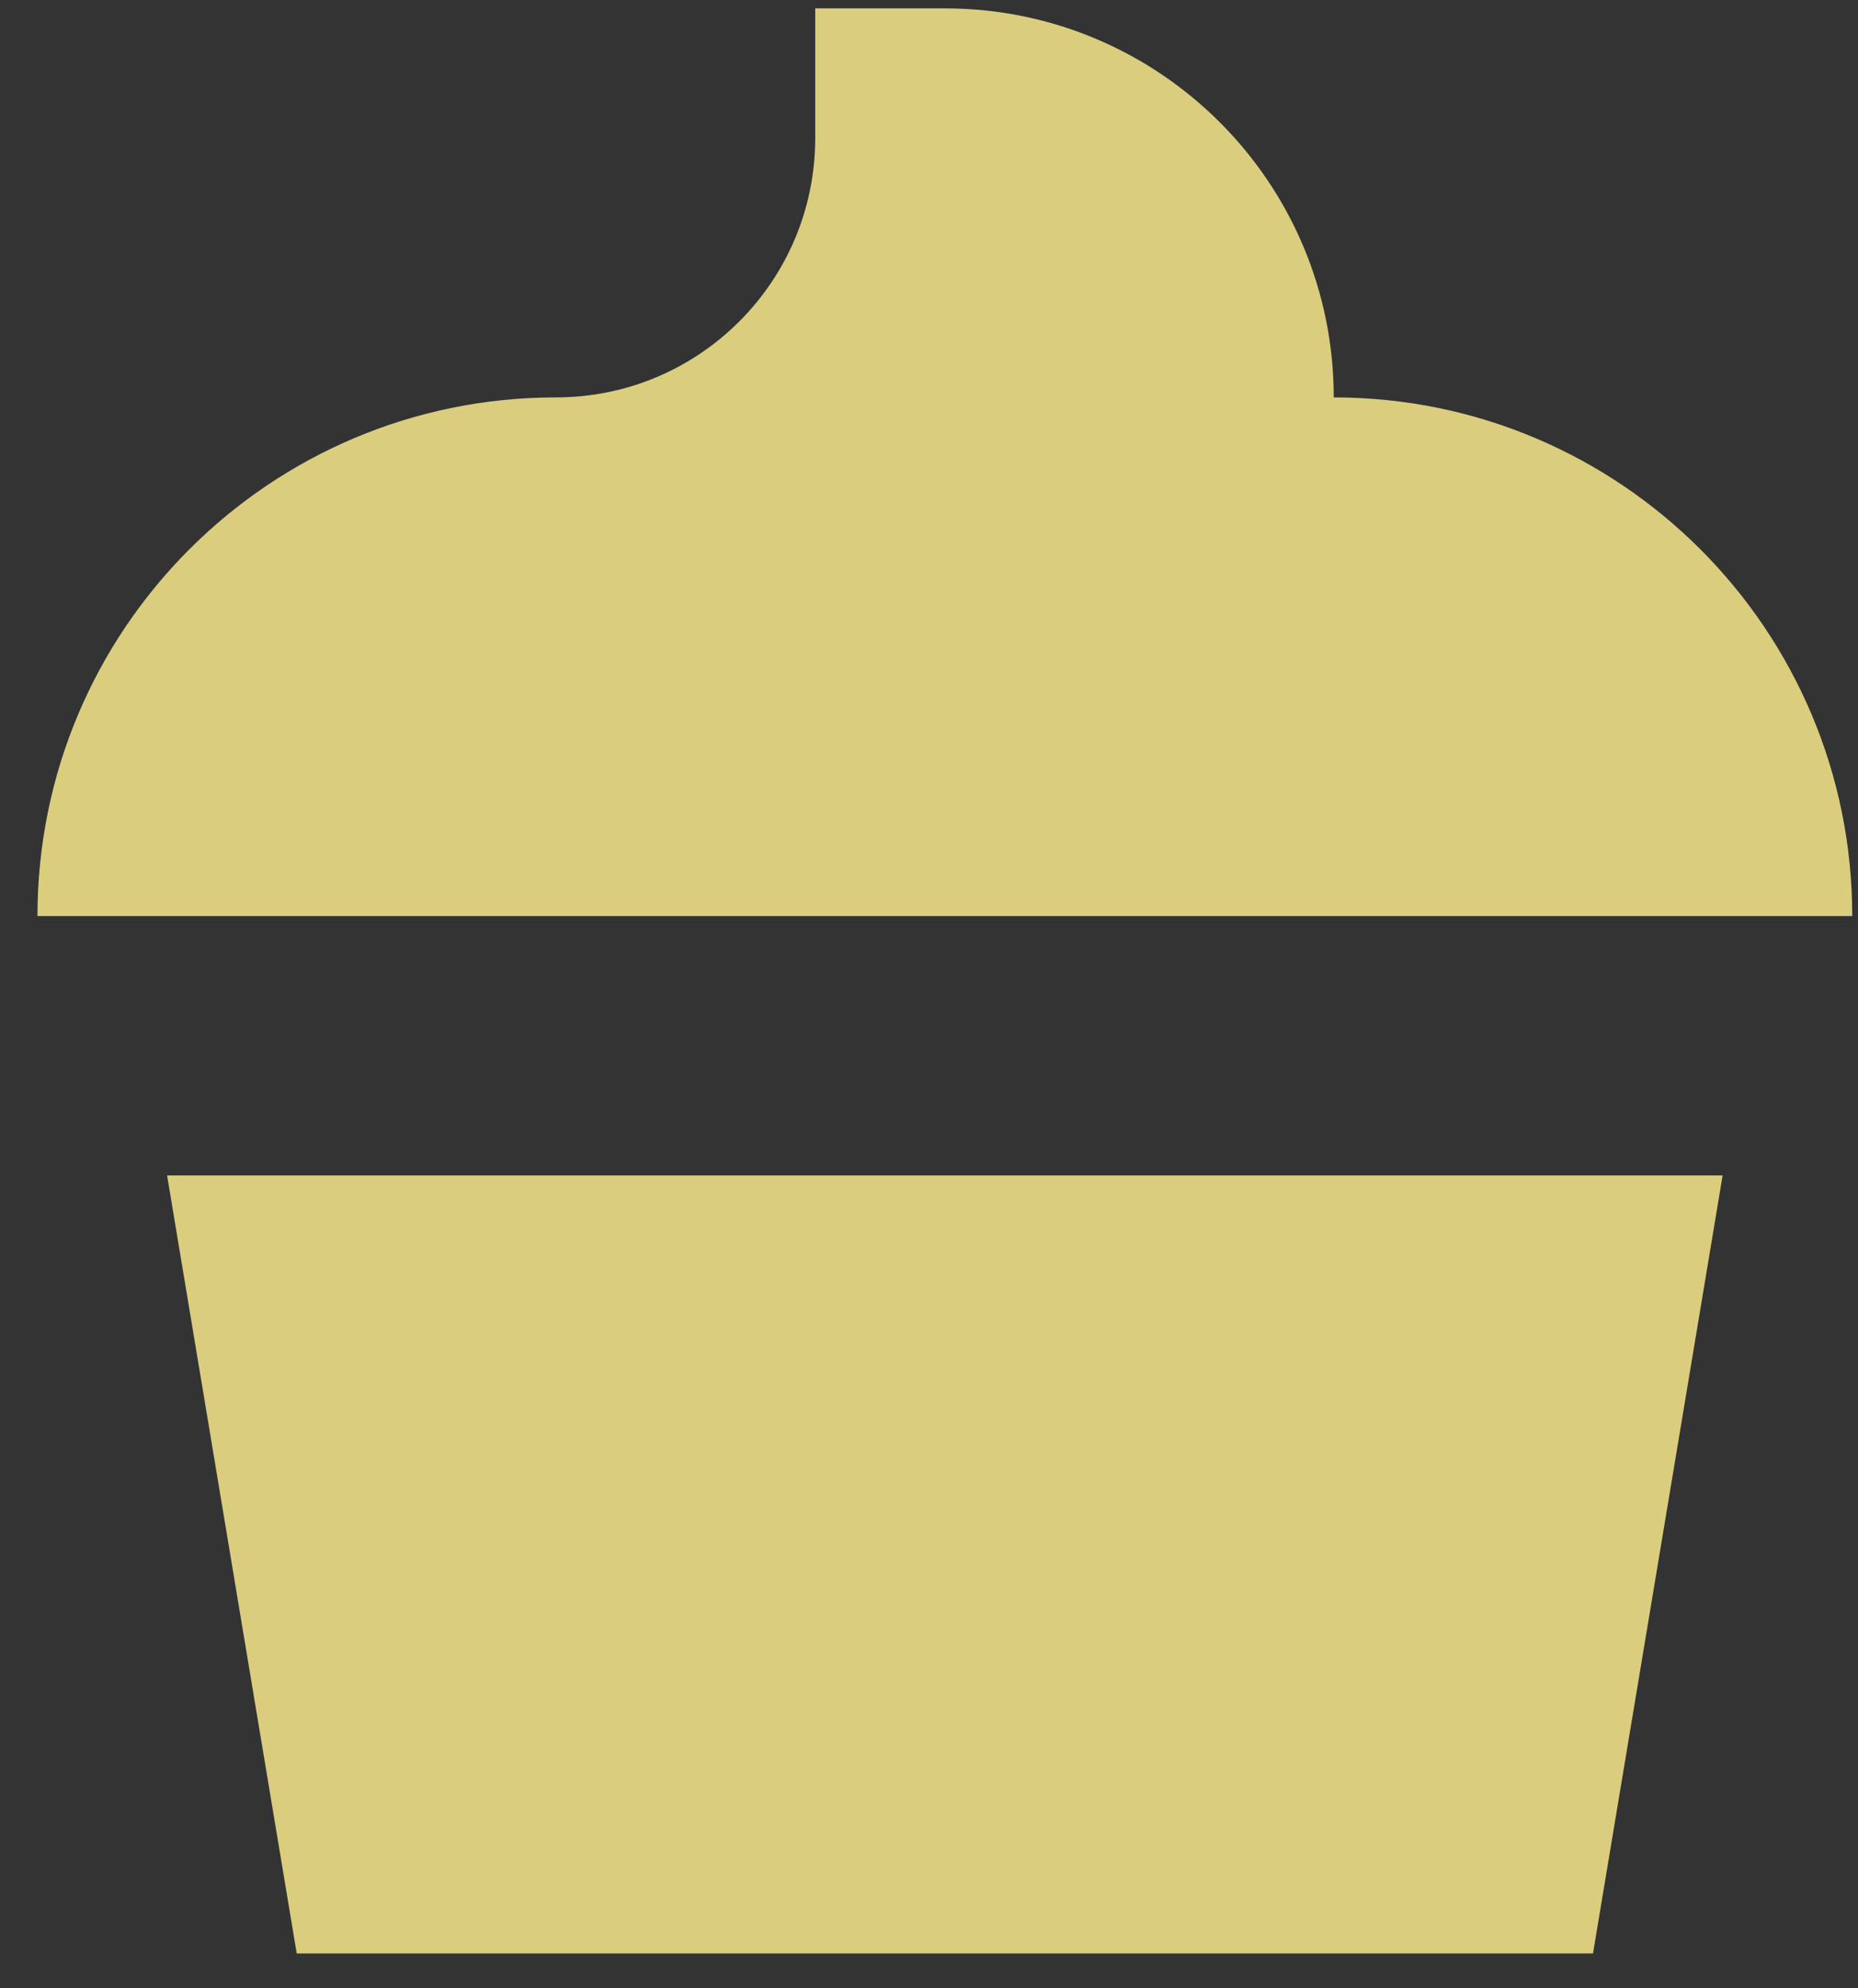
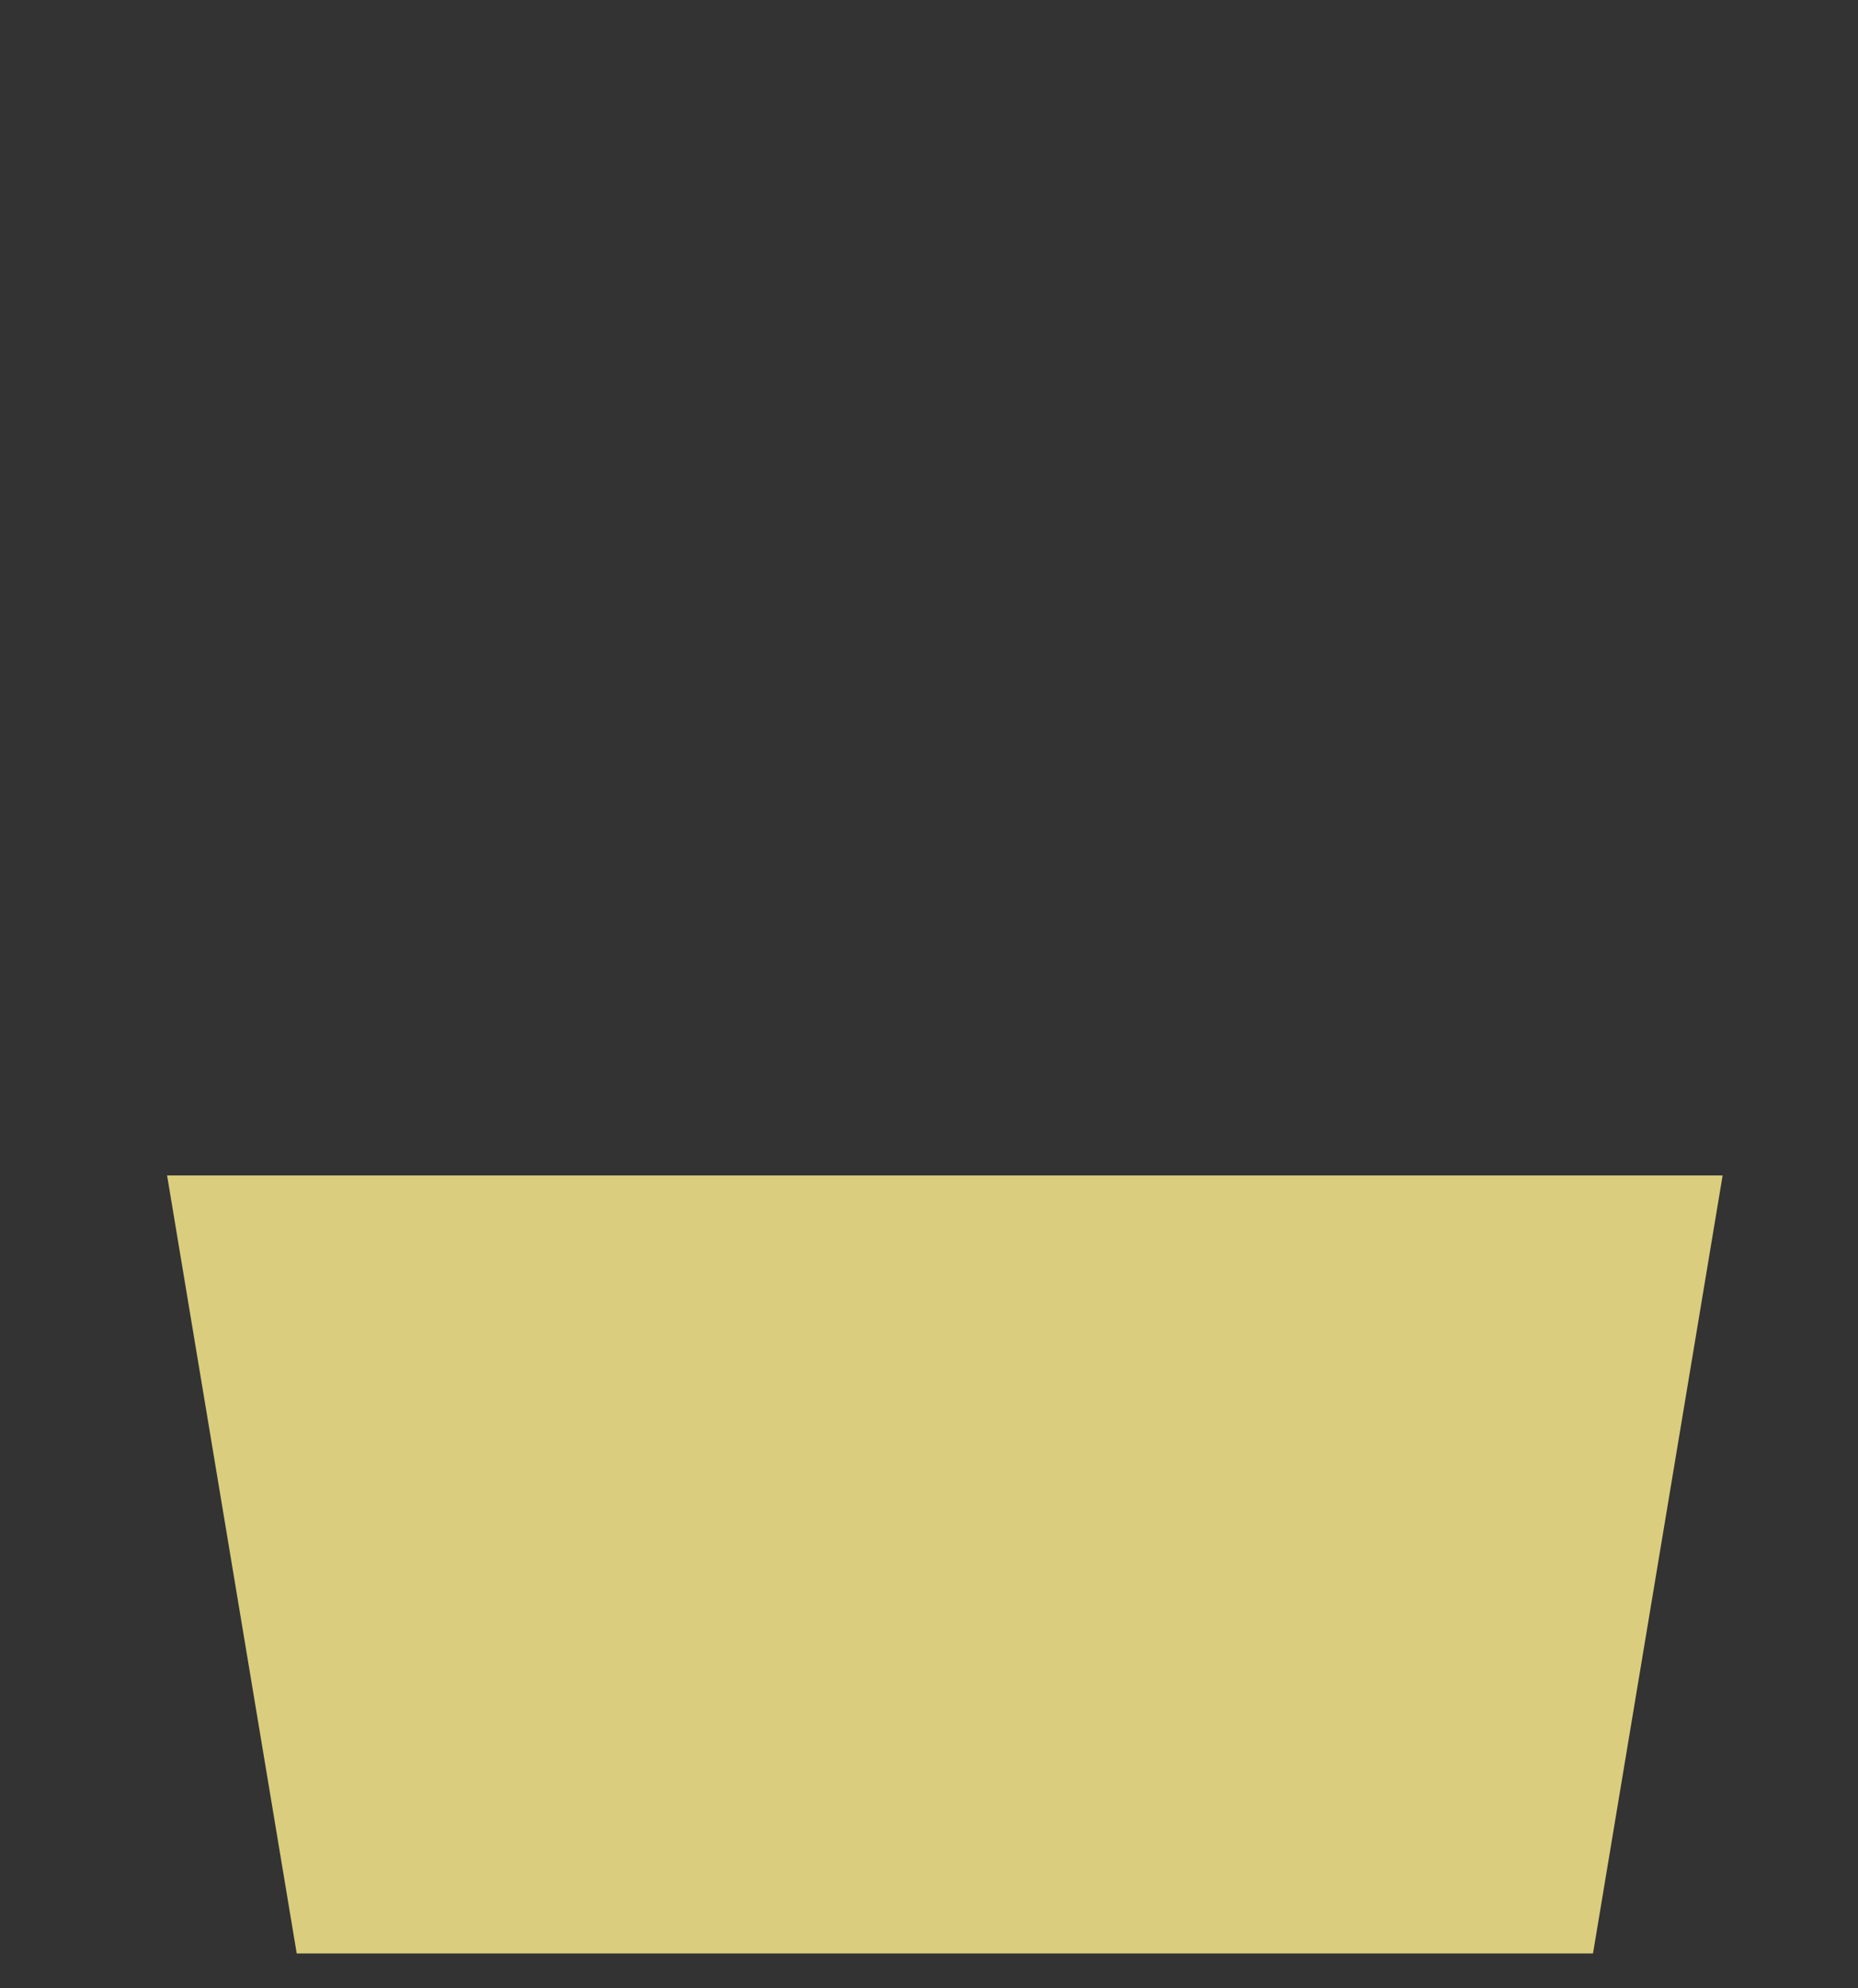
<svg xmlns="http://www.w3.org/2000/svg" width="43" height="46" viewBox="0 0 43 46" fill="none">
  <rect x="0" y="0" width="43" height="46" fill="#333333" stroke="none" />
-   <path d="M18.867 3.194V0.194H21.867C26.838 0.194 30.867 4.224 30.867 9.194C37.495 9.194 42.867 14.567 42.867 21.194H0.867C0.867 14.567 6.24 9.194 12.867 9.194C16.181 9.194 18.867 6.508 18.867 3.194Z" fill="#FFEF8F" fill-opacity="0.82" />
  <path d="M6.867 45.194L3.867 27.194H39.867L36.867 45.194H6.867Z" fill="#FFEF8F" fill-opacity="0.82" />
</svg>